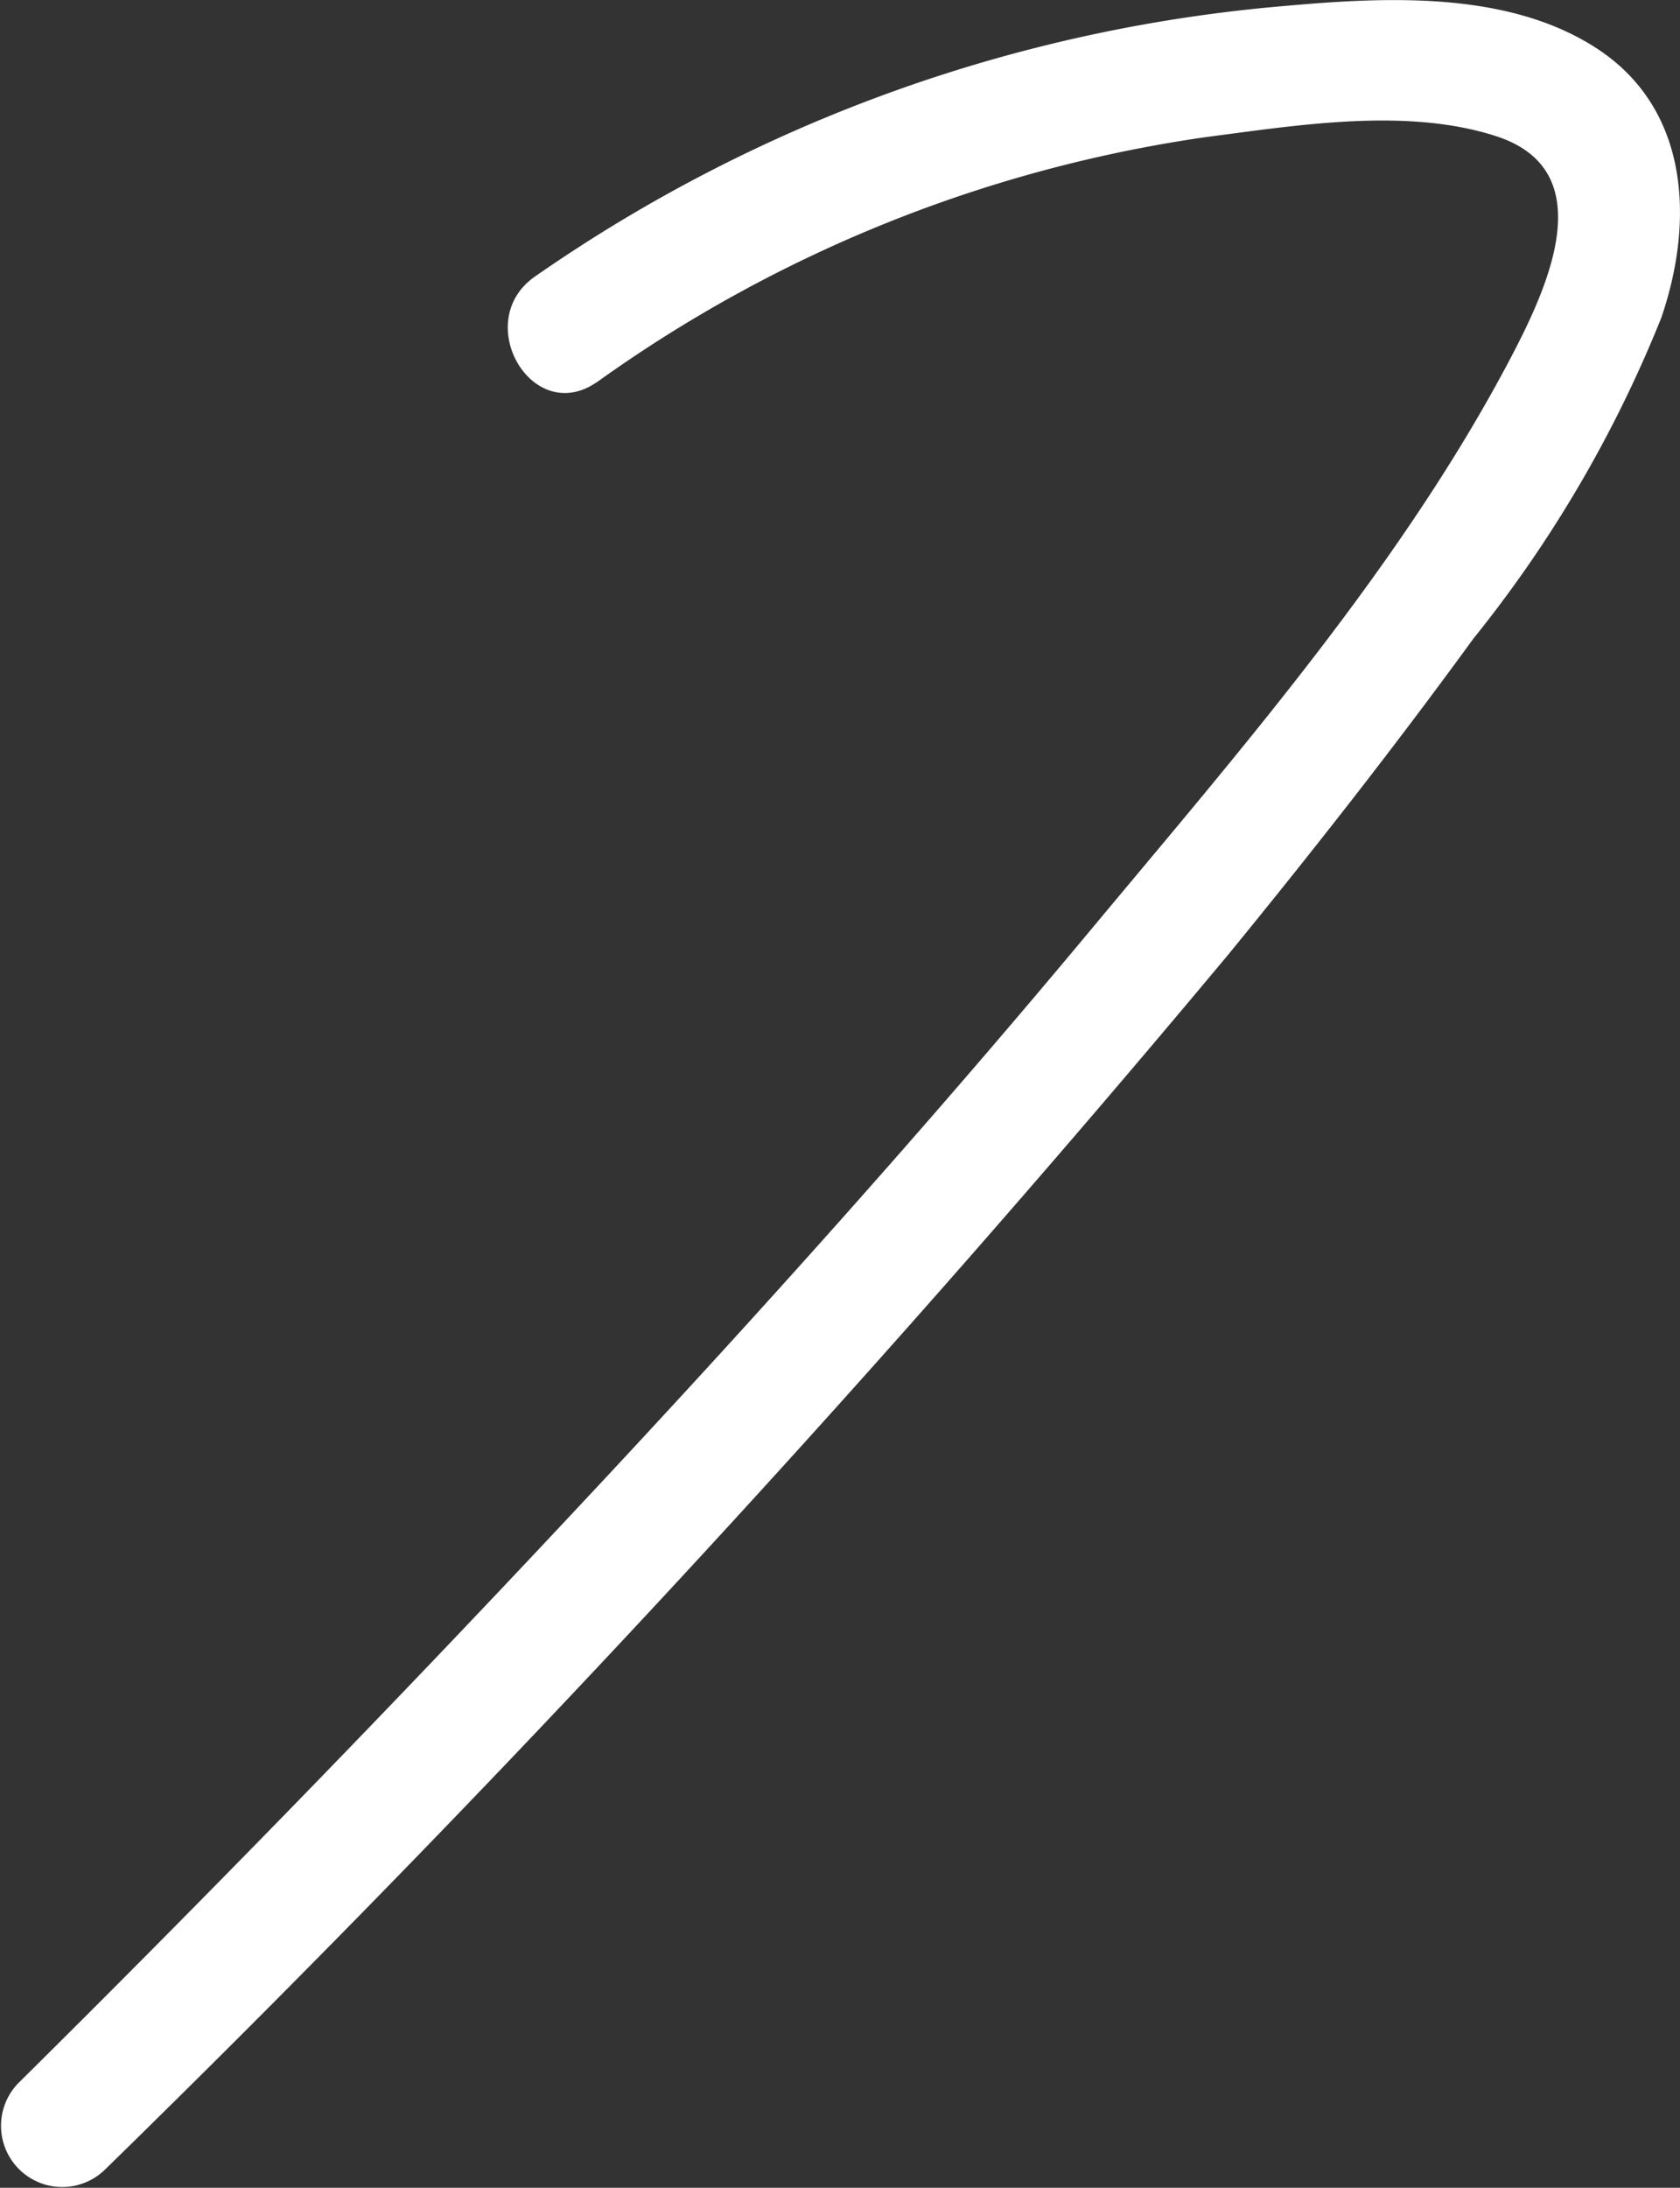
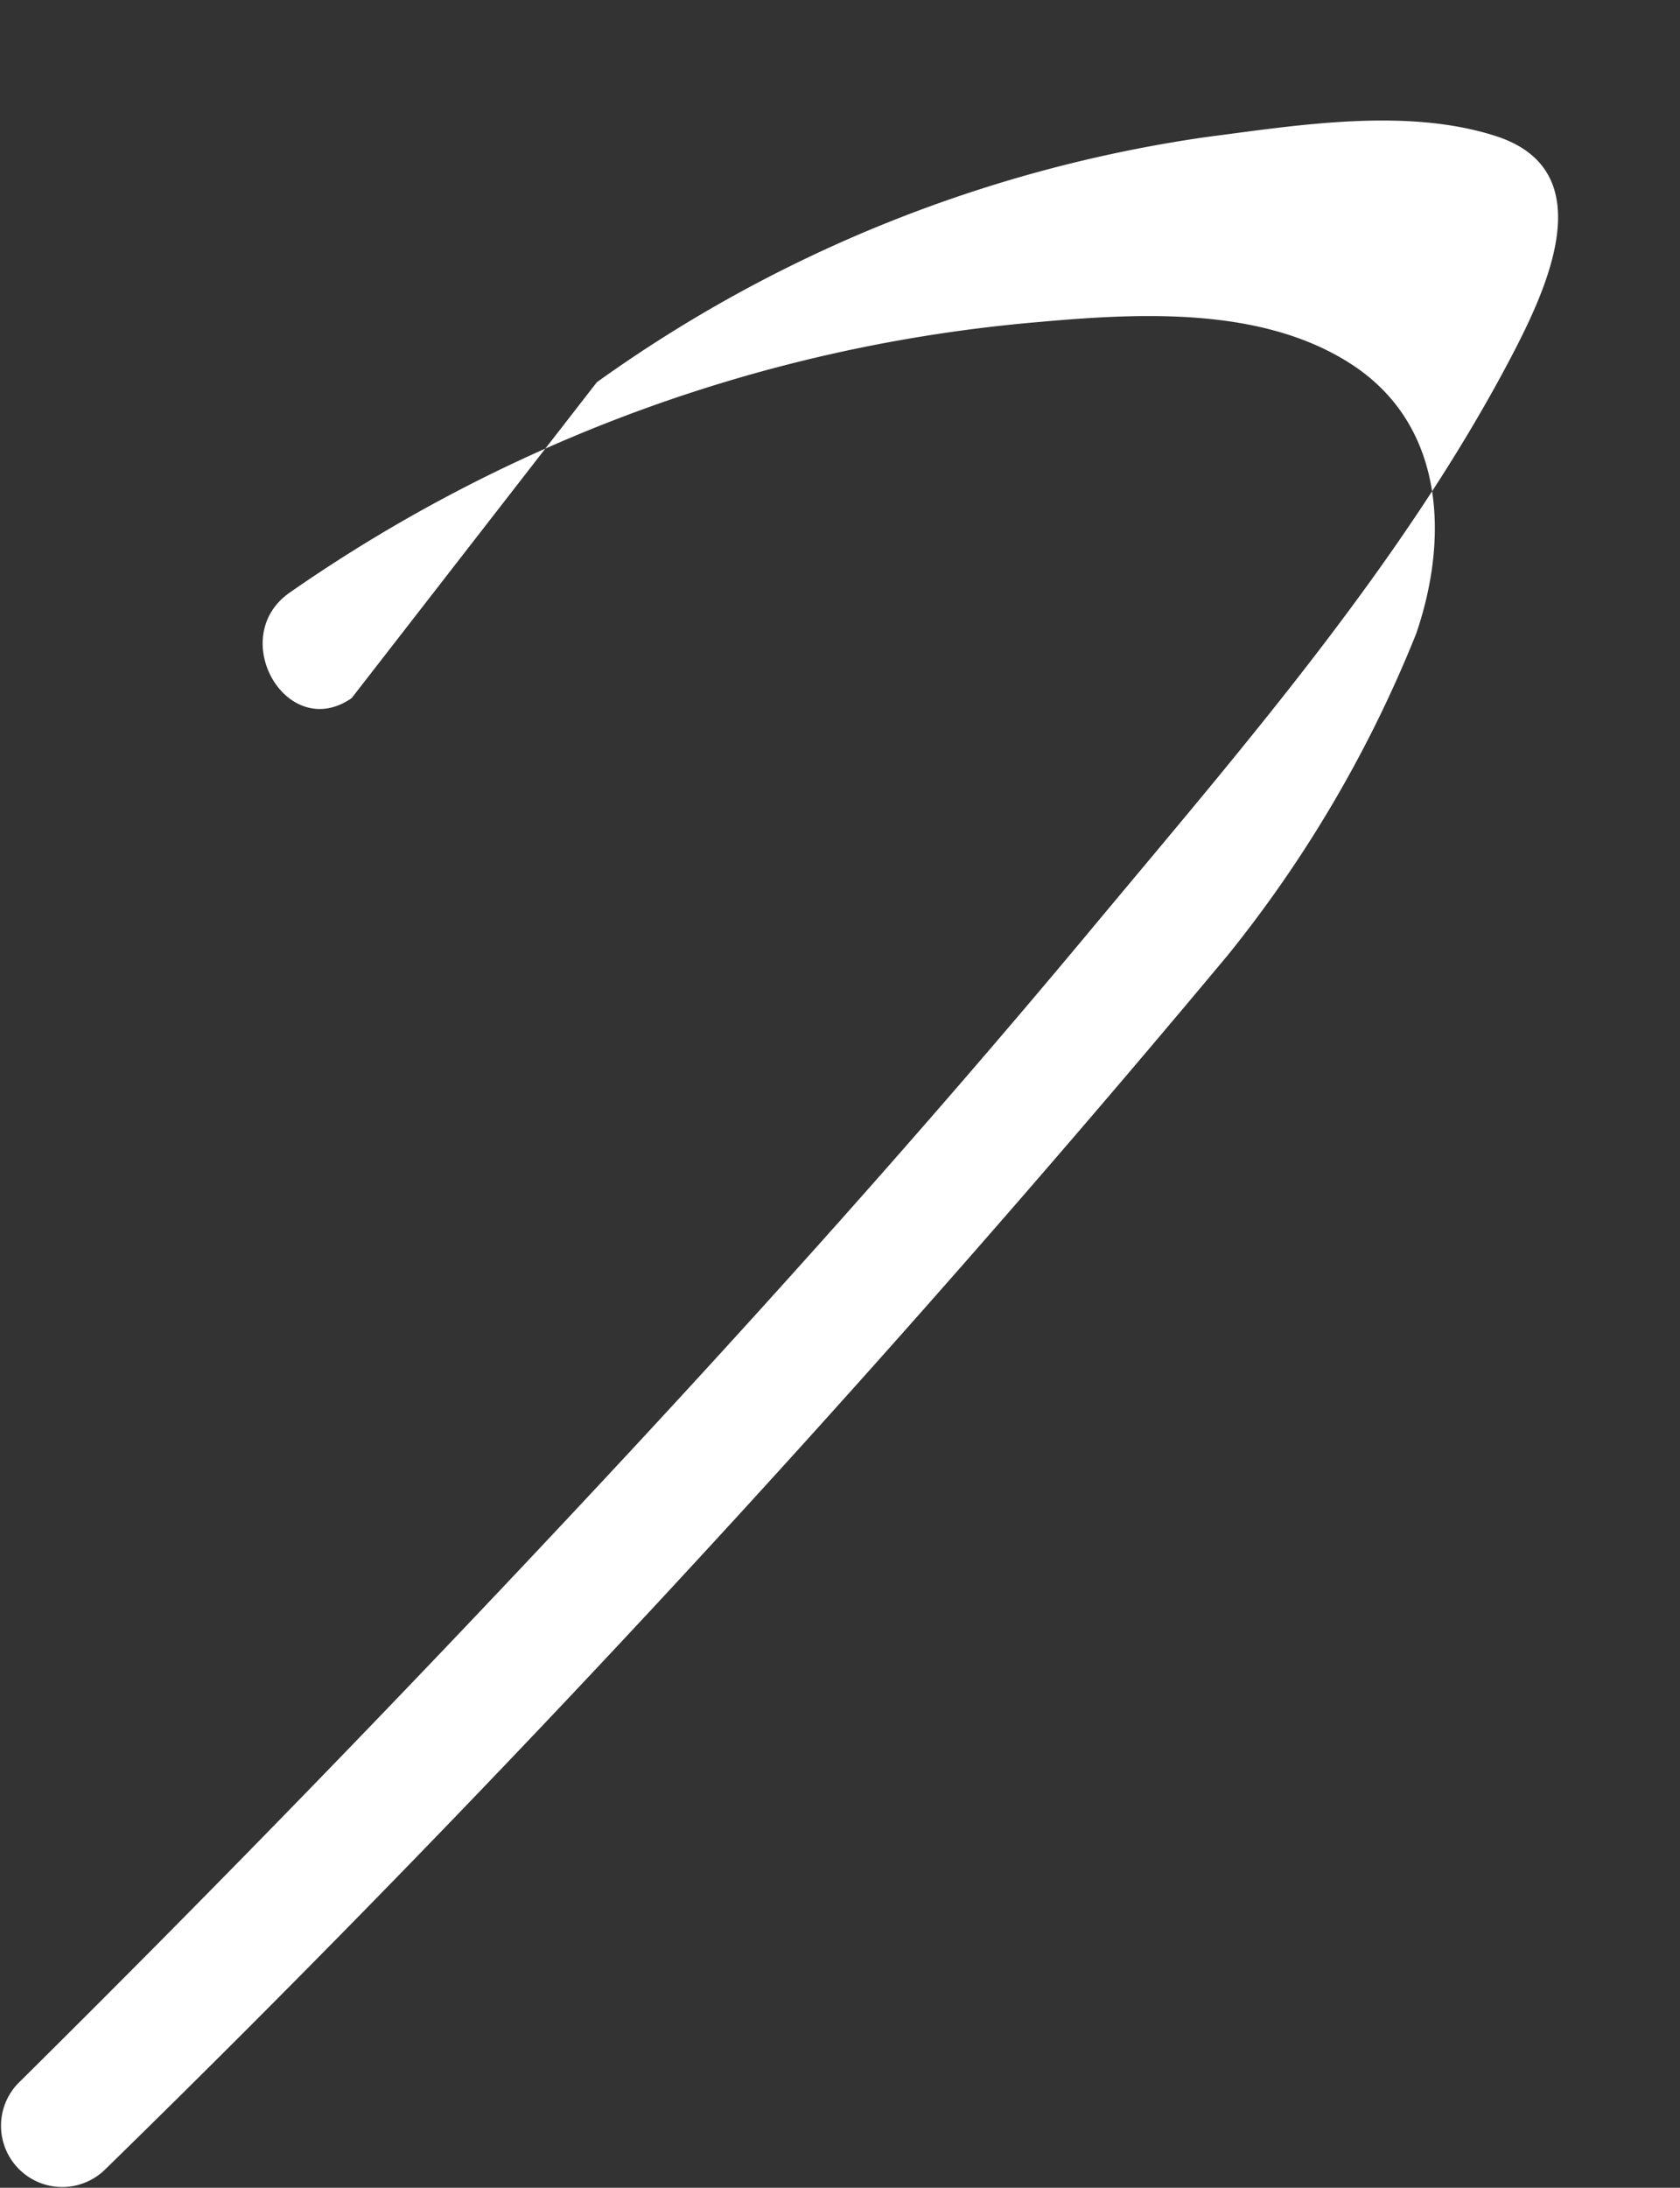
<svg xmlns="http://www.w3.org/2000/svg" width="35.405" height="46.093" viewBox="0 0 35.405 46.093">
  <rect x="0" y="0" width="35.405" height="46.093" fill="#333333" stroke="none" />
-   <path id="Path_84339" data-name="Path 84339" d="M61.252,20.48a29.121,29.121,0,0,1,12.824-5.163c1.932-.25,4.233-.634,6.128-.021,2.217.719,1.108,3.142.32,4.646-2.294,4.376-5.719,8.3-8.864,12.077-3.51,4.215-7.182,8.3-10.931,12.3q-5.722,6.111-11.673,12a1.29,1.29,0,0,0,1.824,1.824A341.812,341.812,0,0,0,74.561,32.536c1.778-2.174,3.513-4.386,5.166-6.657a26.439,26.439,0,0,0,3.958-6.758c.693-2.02.6-4.381-1.339-5.66-1.869-1.232-4.449-1.1-6.577-.91a32.436,32.436,0,0,0-15.818,5.7c-1.356.939-.067,3.175,1.3,2.227" transform="translate(-48.674 -12.427)" fill="#fff" />
+   <path id="Path_84339" data-name="Path 84339" d="M61.252,20.48a29.121,29.121,0,0,1,12.824-5.163c1.932-.25,4.233-.634,6.128-.021,2.217.719,1.108,3.142.32,4.646-2.294,4.376-5.719,8.3-8.864,12.077-3.51,4.215-7.182,8.3-10.931,12.3q-5.722,6.111-11.673,12a1.29,1.29,0,0,0,1.824,1.824A341.812,341.812,0,0,0,74.561,32.536a26.439,26.439,0,0,0,3.958-6.758c.693-2.02.6-4.381-1.339-5.66-1.869-1.232-4.449-1.1-6.577-.91a32.436,32.436,0,0,0-15.818,5.7c-1.356.939-.067,3.175,1.3,2.227" transform="translate(-48.674 -12.427)" fill="#fff" />
</svg>